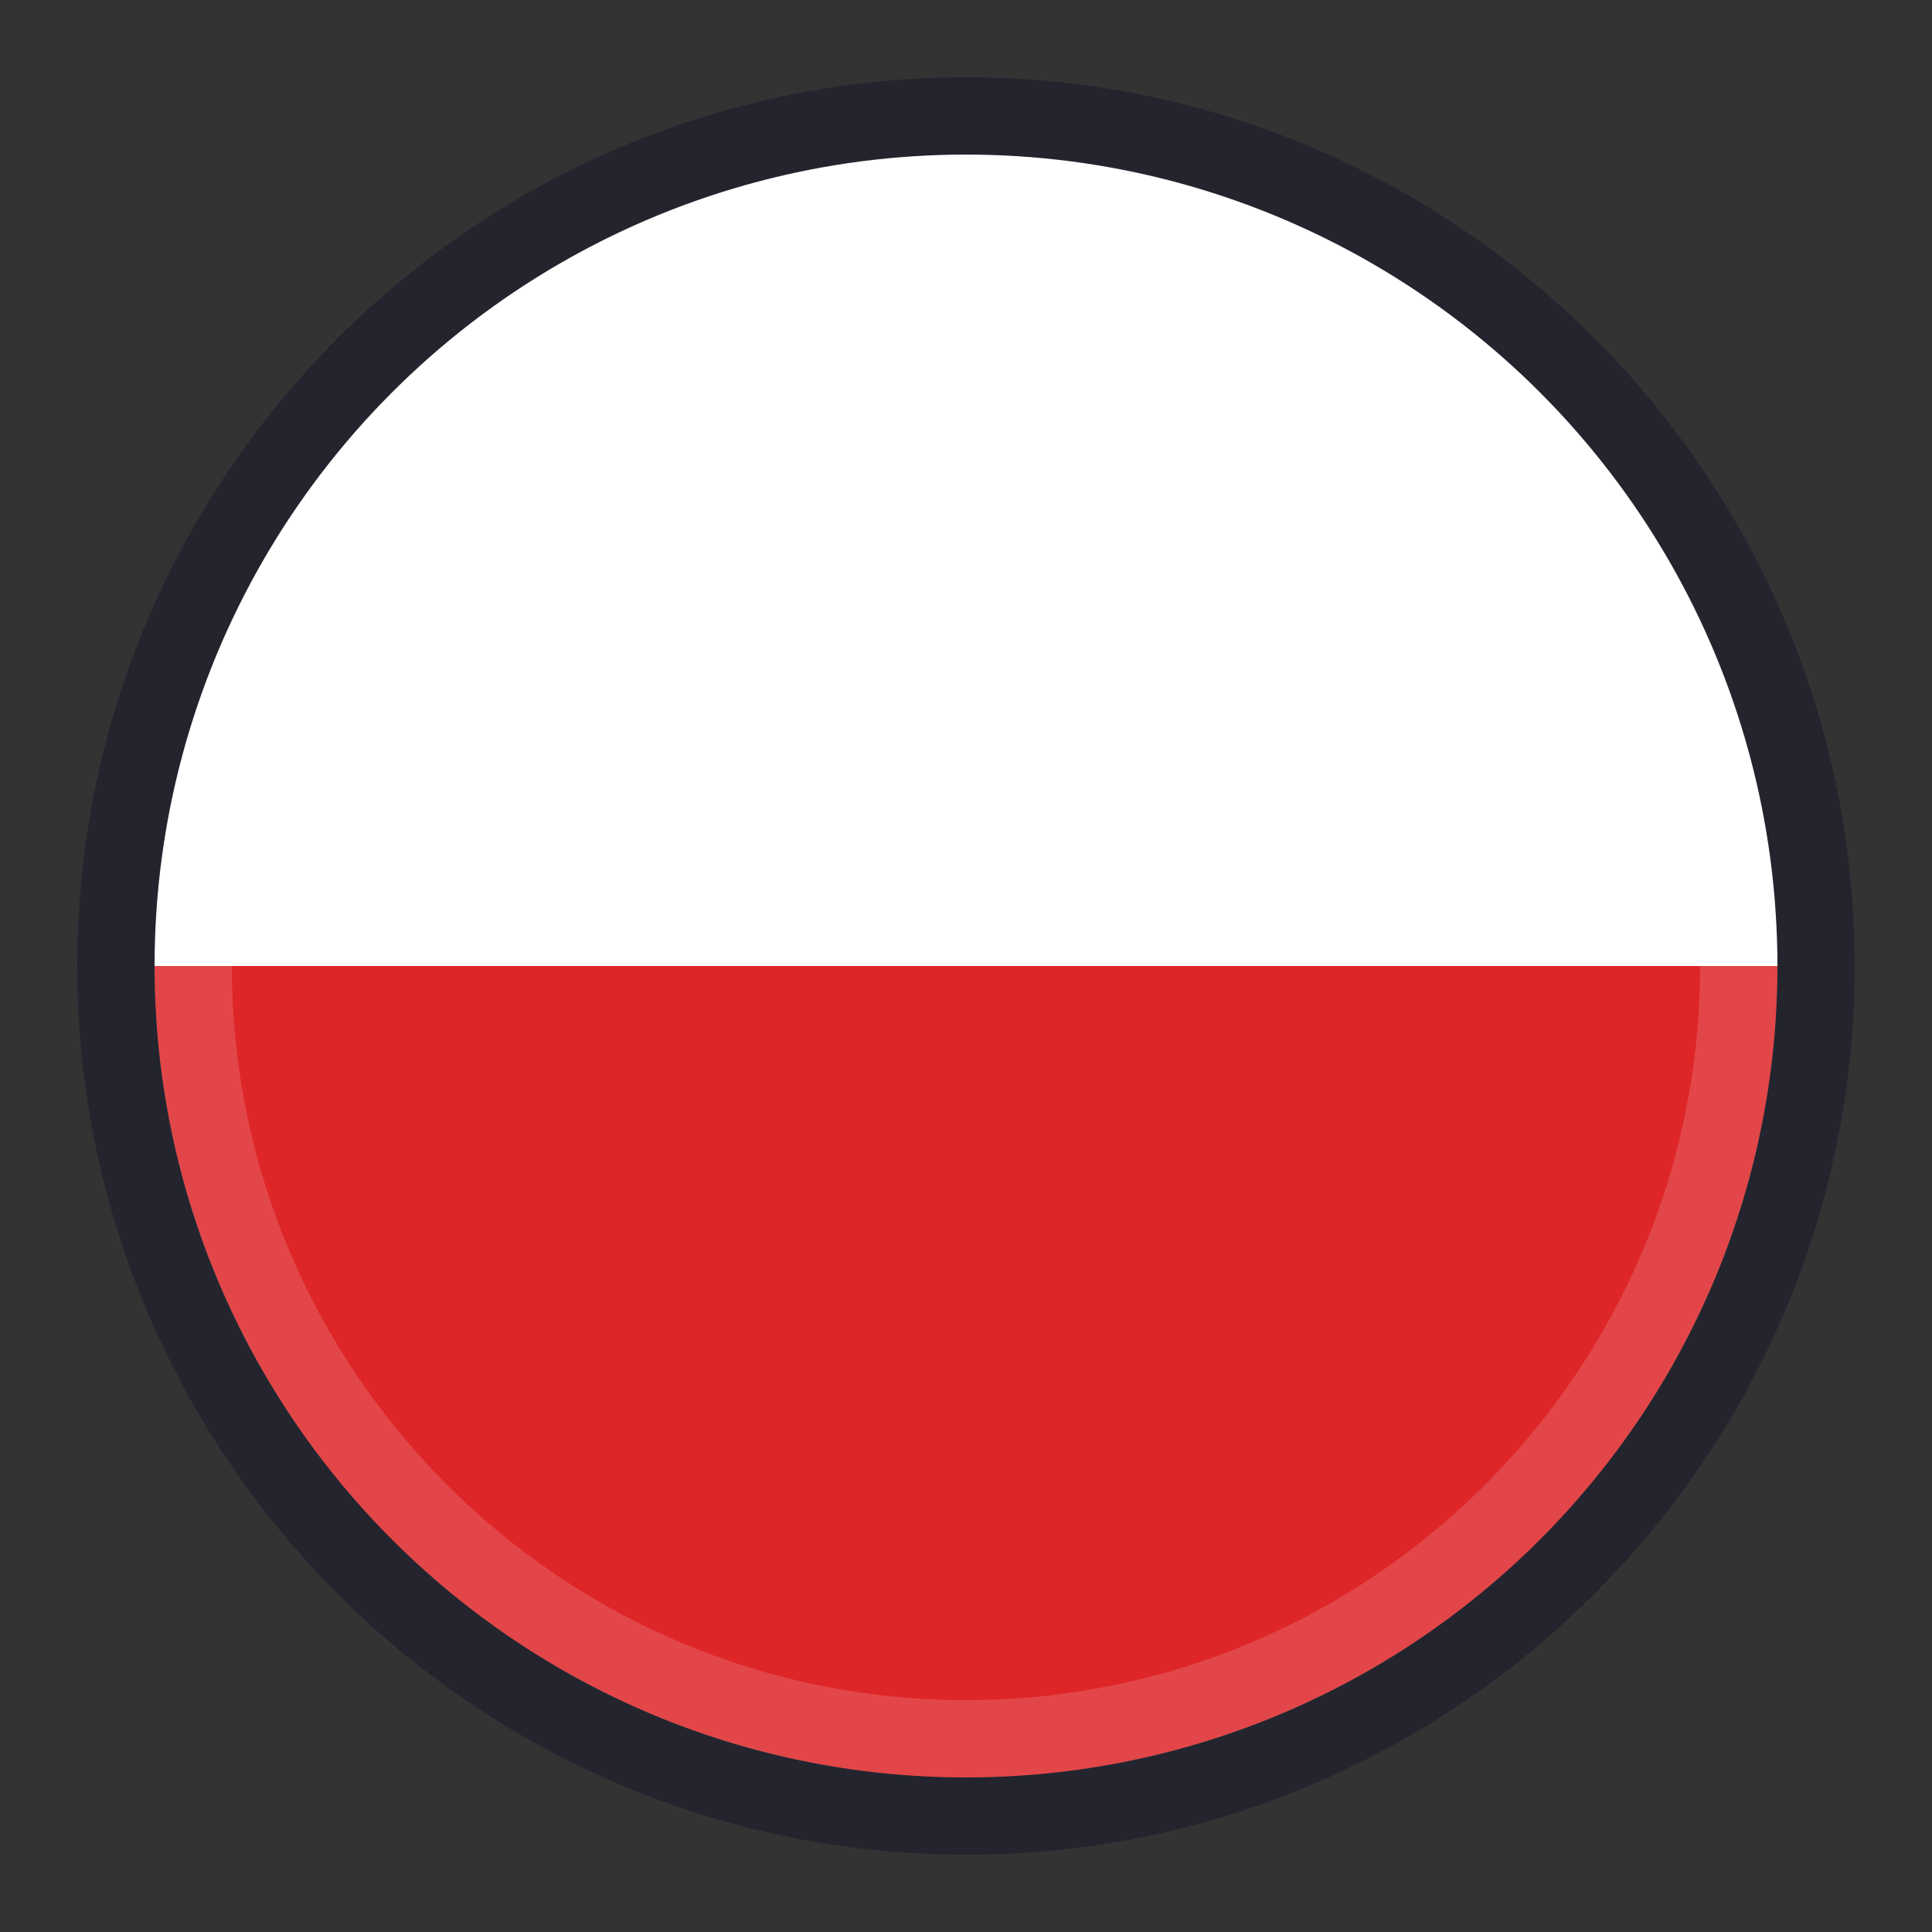
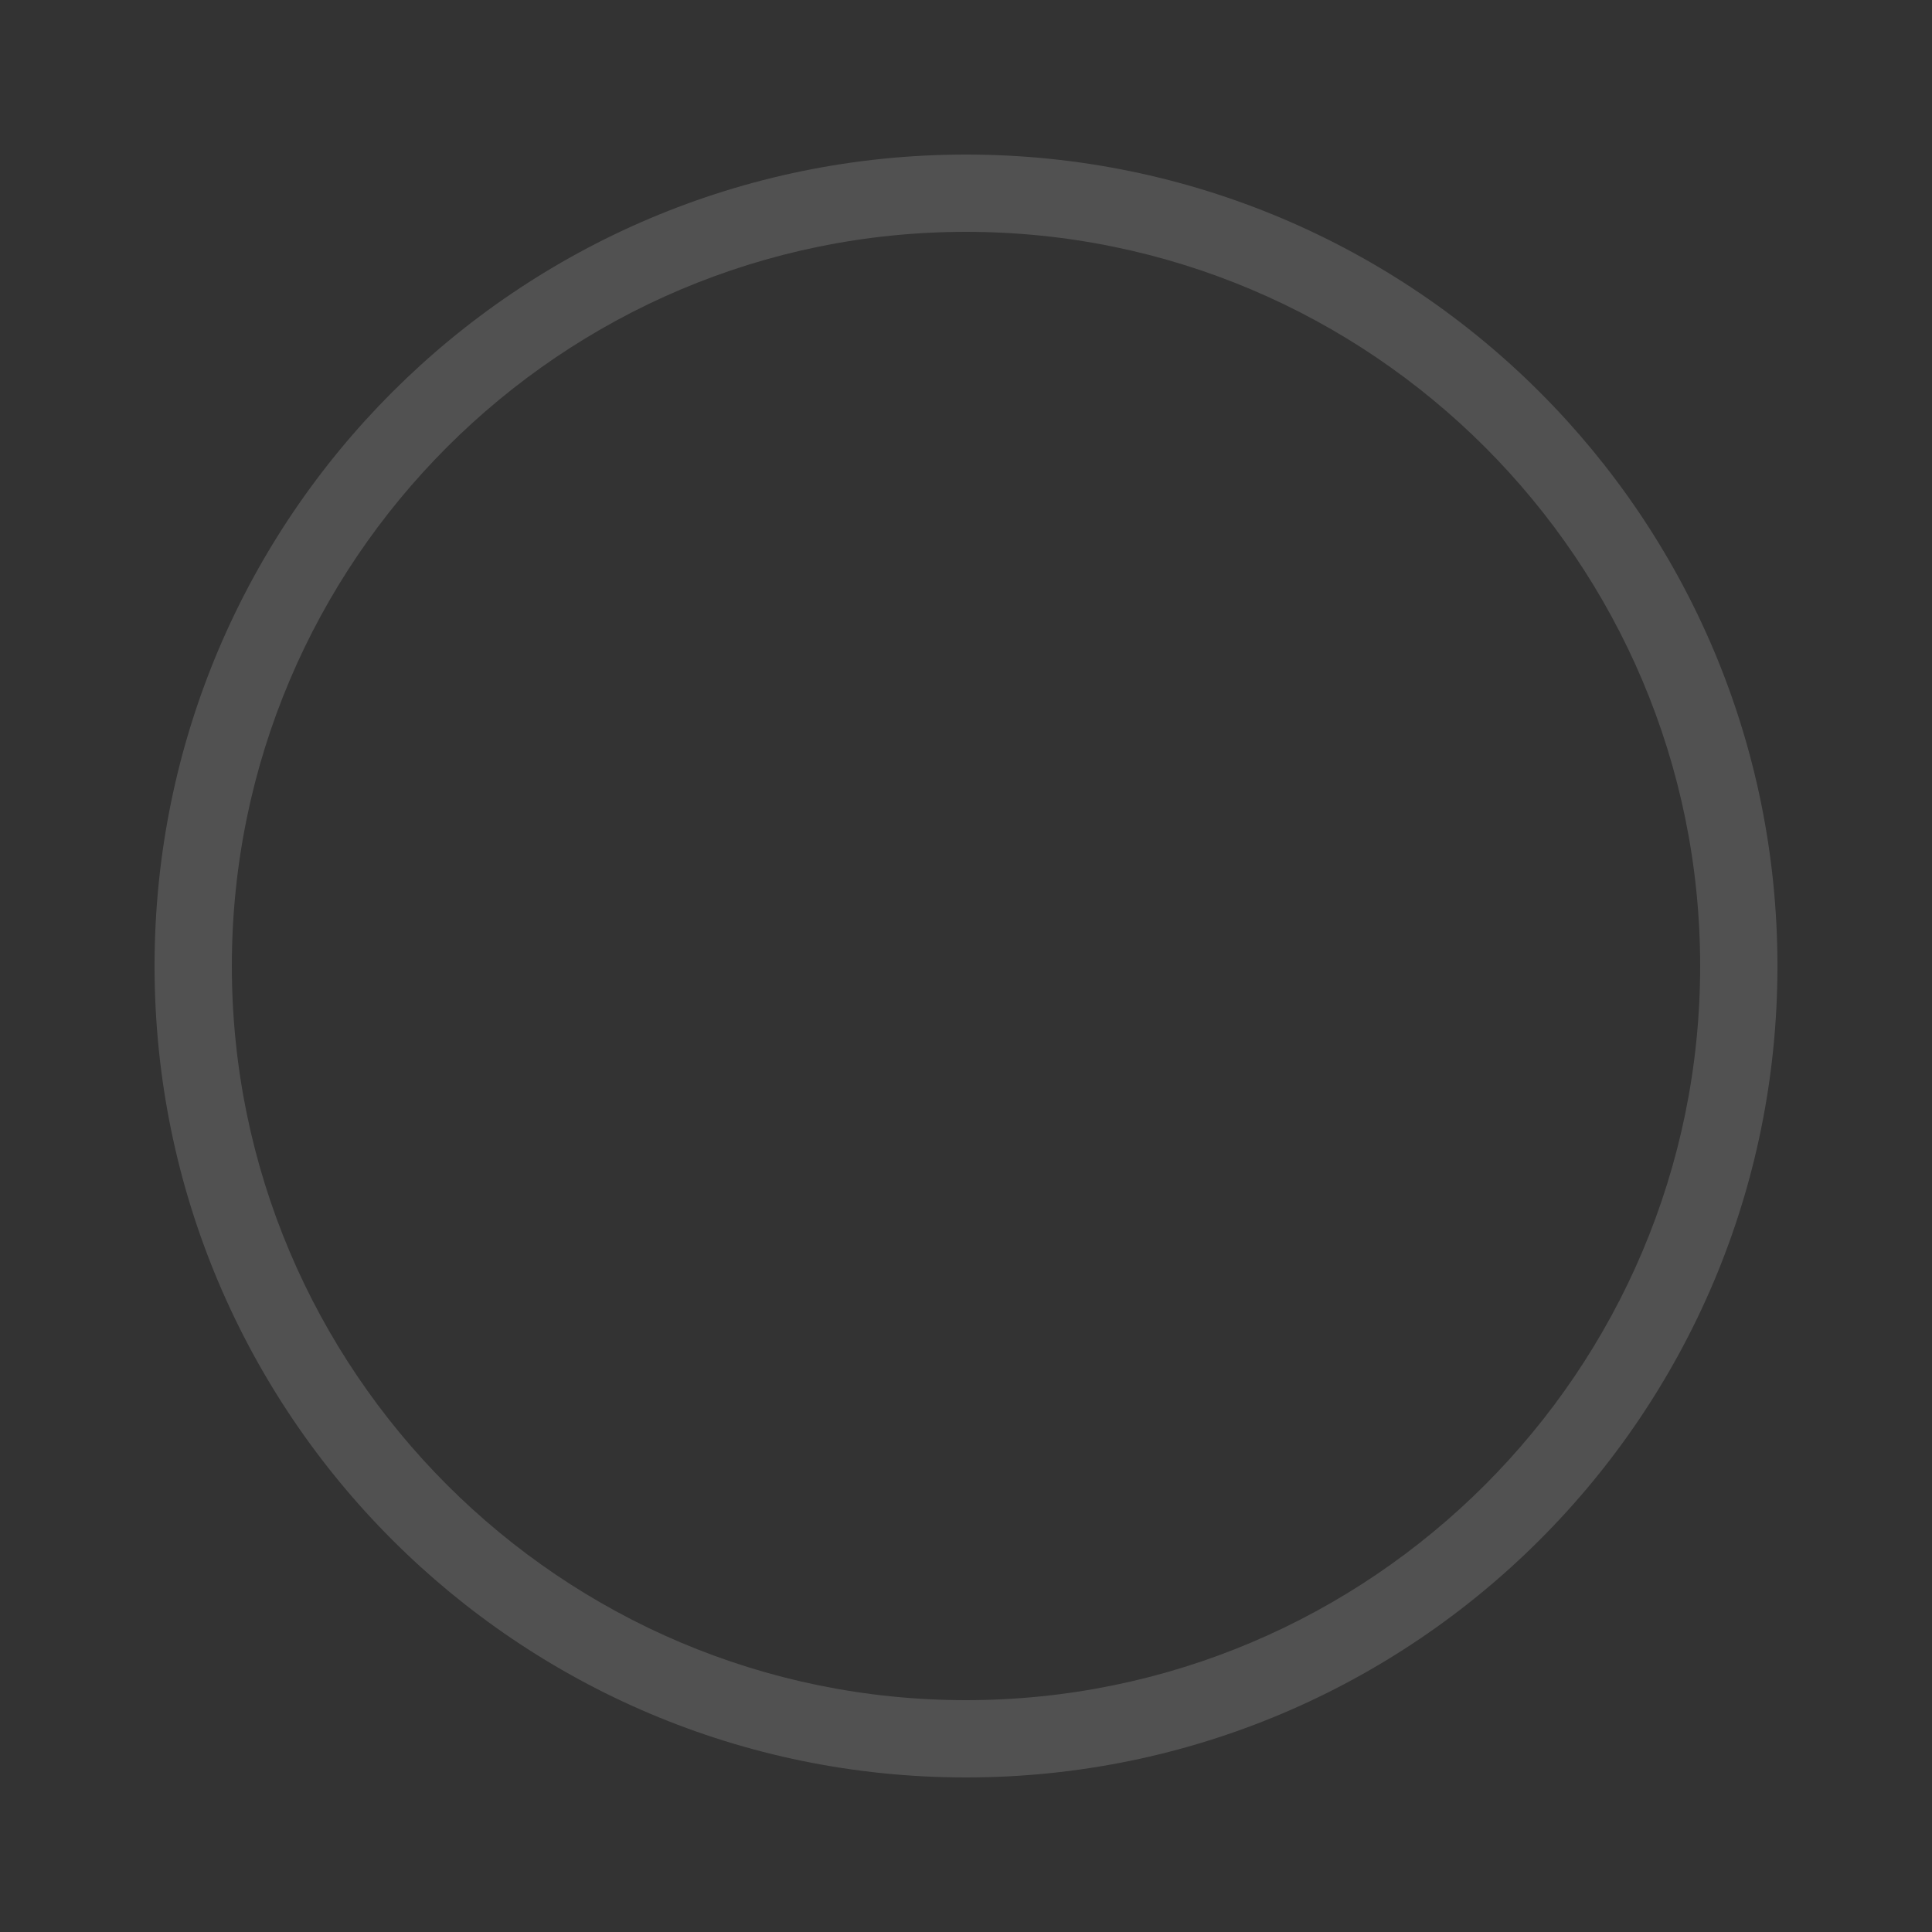
<svg xmlns="http://www.w3.org/2000/svg" xmlns:xlink="http://www.w3.org/1999/xlink" xml:space="preserve" width="25" height="25" x="0" y="0" version="1.1" viewBox="0 0 25 25">
  <rect x="0" y="0" width="25" height="25" fill="#333333" stroke="none" />
  <g>
    <g>
      <defs>
-         <circle id="SVGID_5_" cx="12.5" cy="12.5" r="10.5" />
-       </defs>
+         </defs>
      <clipPath id="SVGID_2_">
        <use xlink:href="#SVGID_5_" overflow="visible" />
      </clipPath>
      <g fill-rule="evenodd" clip-path="url(#SVGID_2_)" clip-rule="evenodd">
-         <path fill="#FFFFFF" d="M20.01 2H4.98C3.34 2 2 3.41 2 5.14v7.36h21V5.14C23 3.41 21.66 2 20.01 2" />
-         <path fill="#DE2628" d="M2 12.5h21v7.65c0 1.57-1.34 2.85-2.99 2.85H4.98C3.34 23 2 21.72 2 20.15V12.5" />
-       </g>
+         </g>
    </g>
  </g>
  <g id="shader">
    <g>
      <g opacity=".3">
-         <path fill="#000022" fill-rule="nonzero" d="M12.5 2C18.3 2 23 6.7 23 12.5S18.3 23 12.5 23 2 18.3 2 12.5 6.7 2 12.5 2m0-1C6.16 1 1 6.16 1 12.5S6.16 24 12.5 24 24 18.84 24 12.5 18.84 1 12.5 1" />
-       </g>
+         </g>
      <g opacity=".15">
        <path fill="#FFFFFF" fill-rule="nonzero" d="M12.5 3c5.24 0 9.5 4.26 9.5 9.5S17.74 22 12.5 22 3 17.74 3 12.5 7.26 3 12.5 3m0-1C6.7 2 2 6.7 2 12.5S6.7 23 12.5 23 23 18.3 23 12.5 18.3 2 12.5 2" />
      </g>
    </g>
  </g>
</svg>